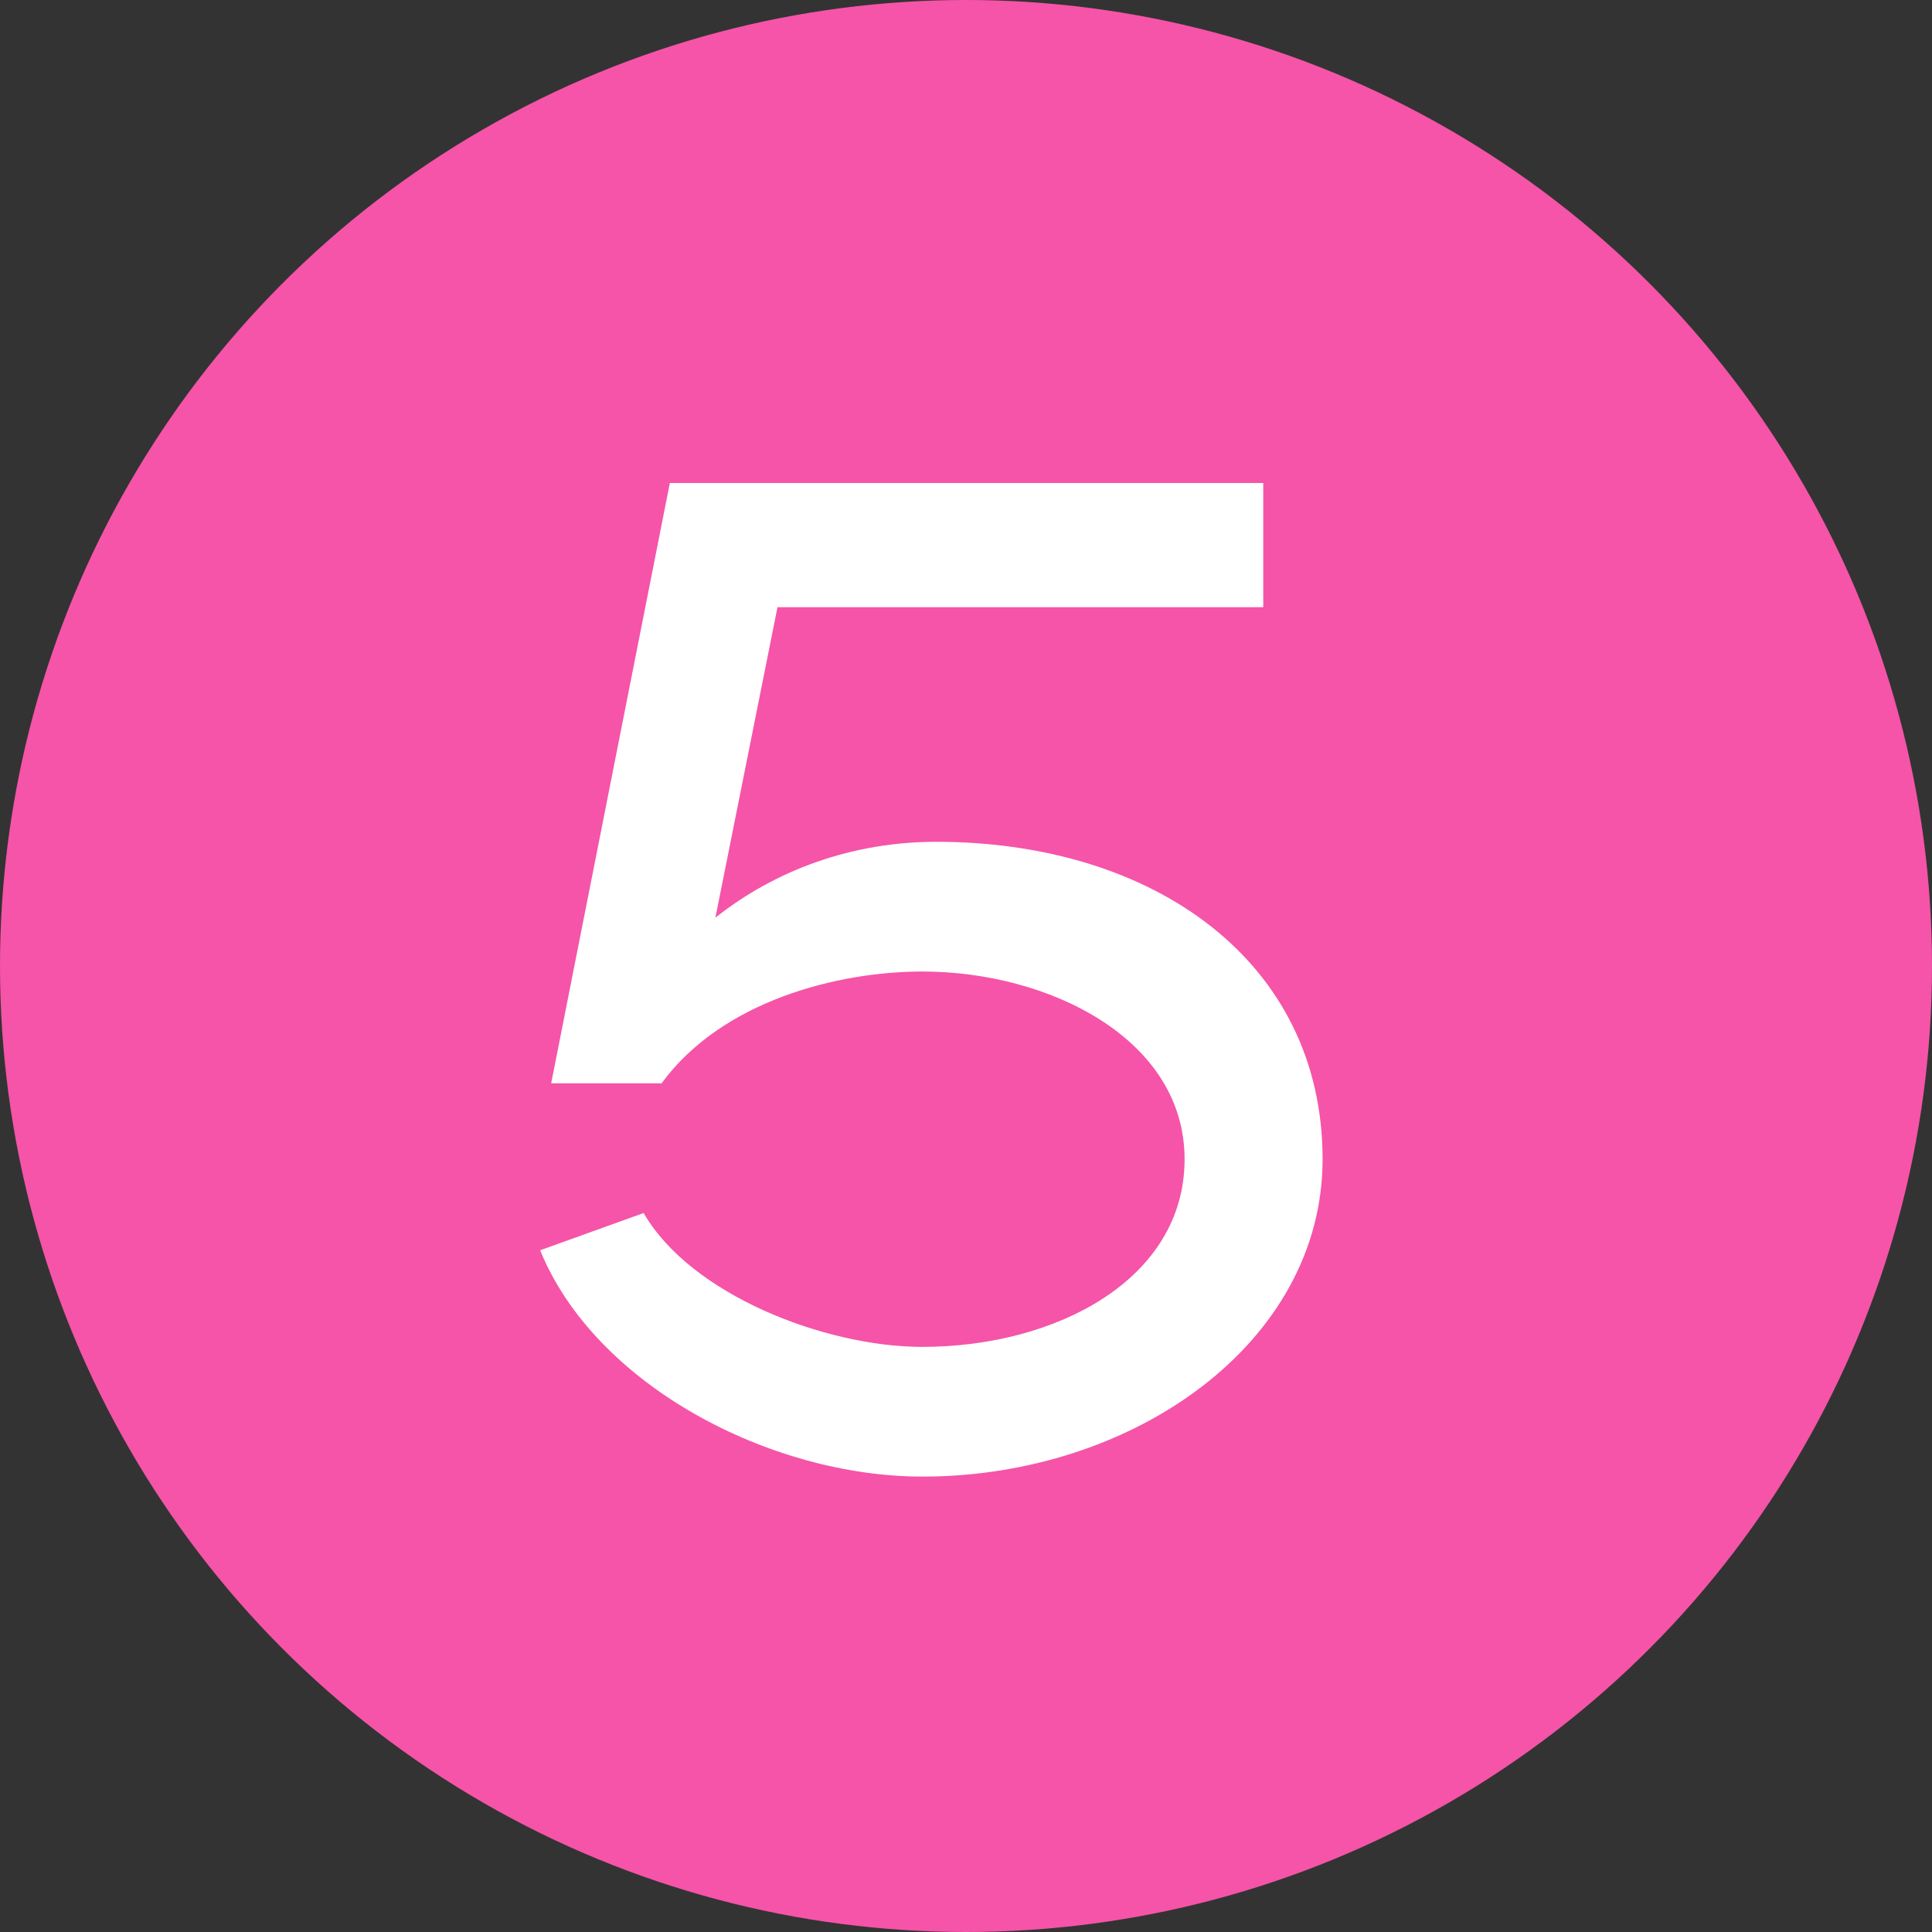
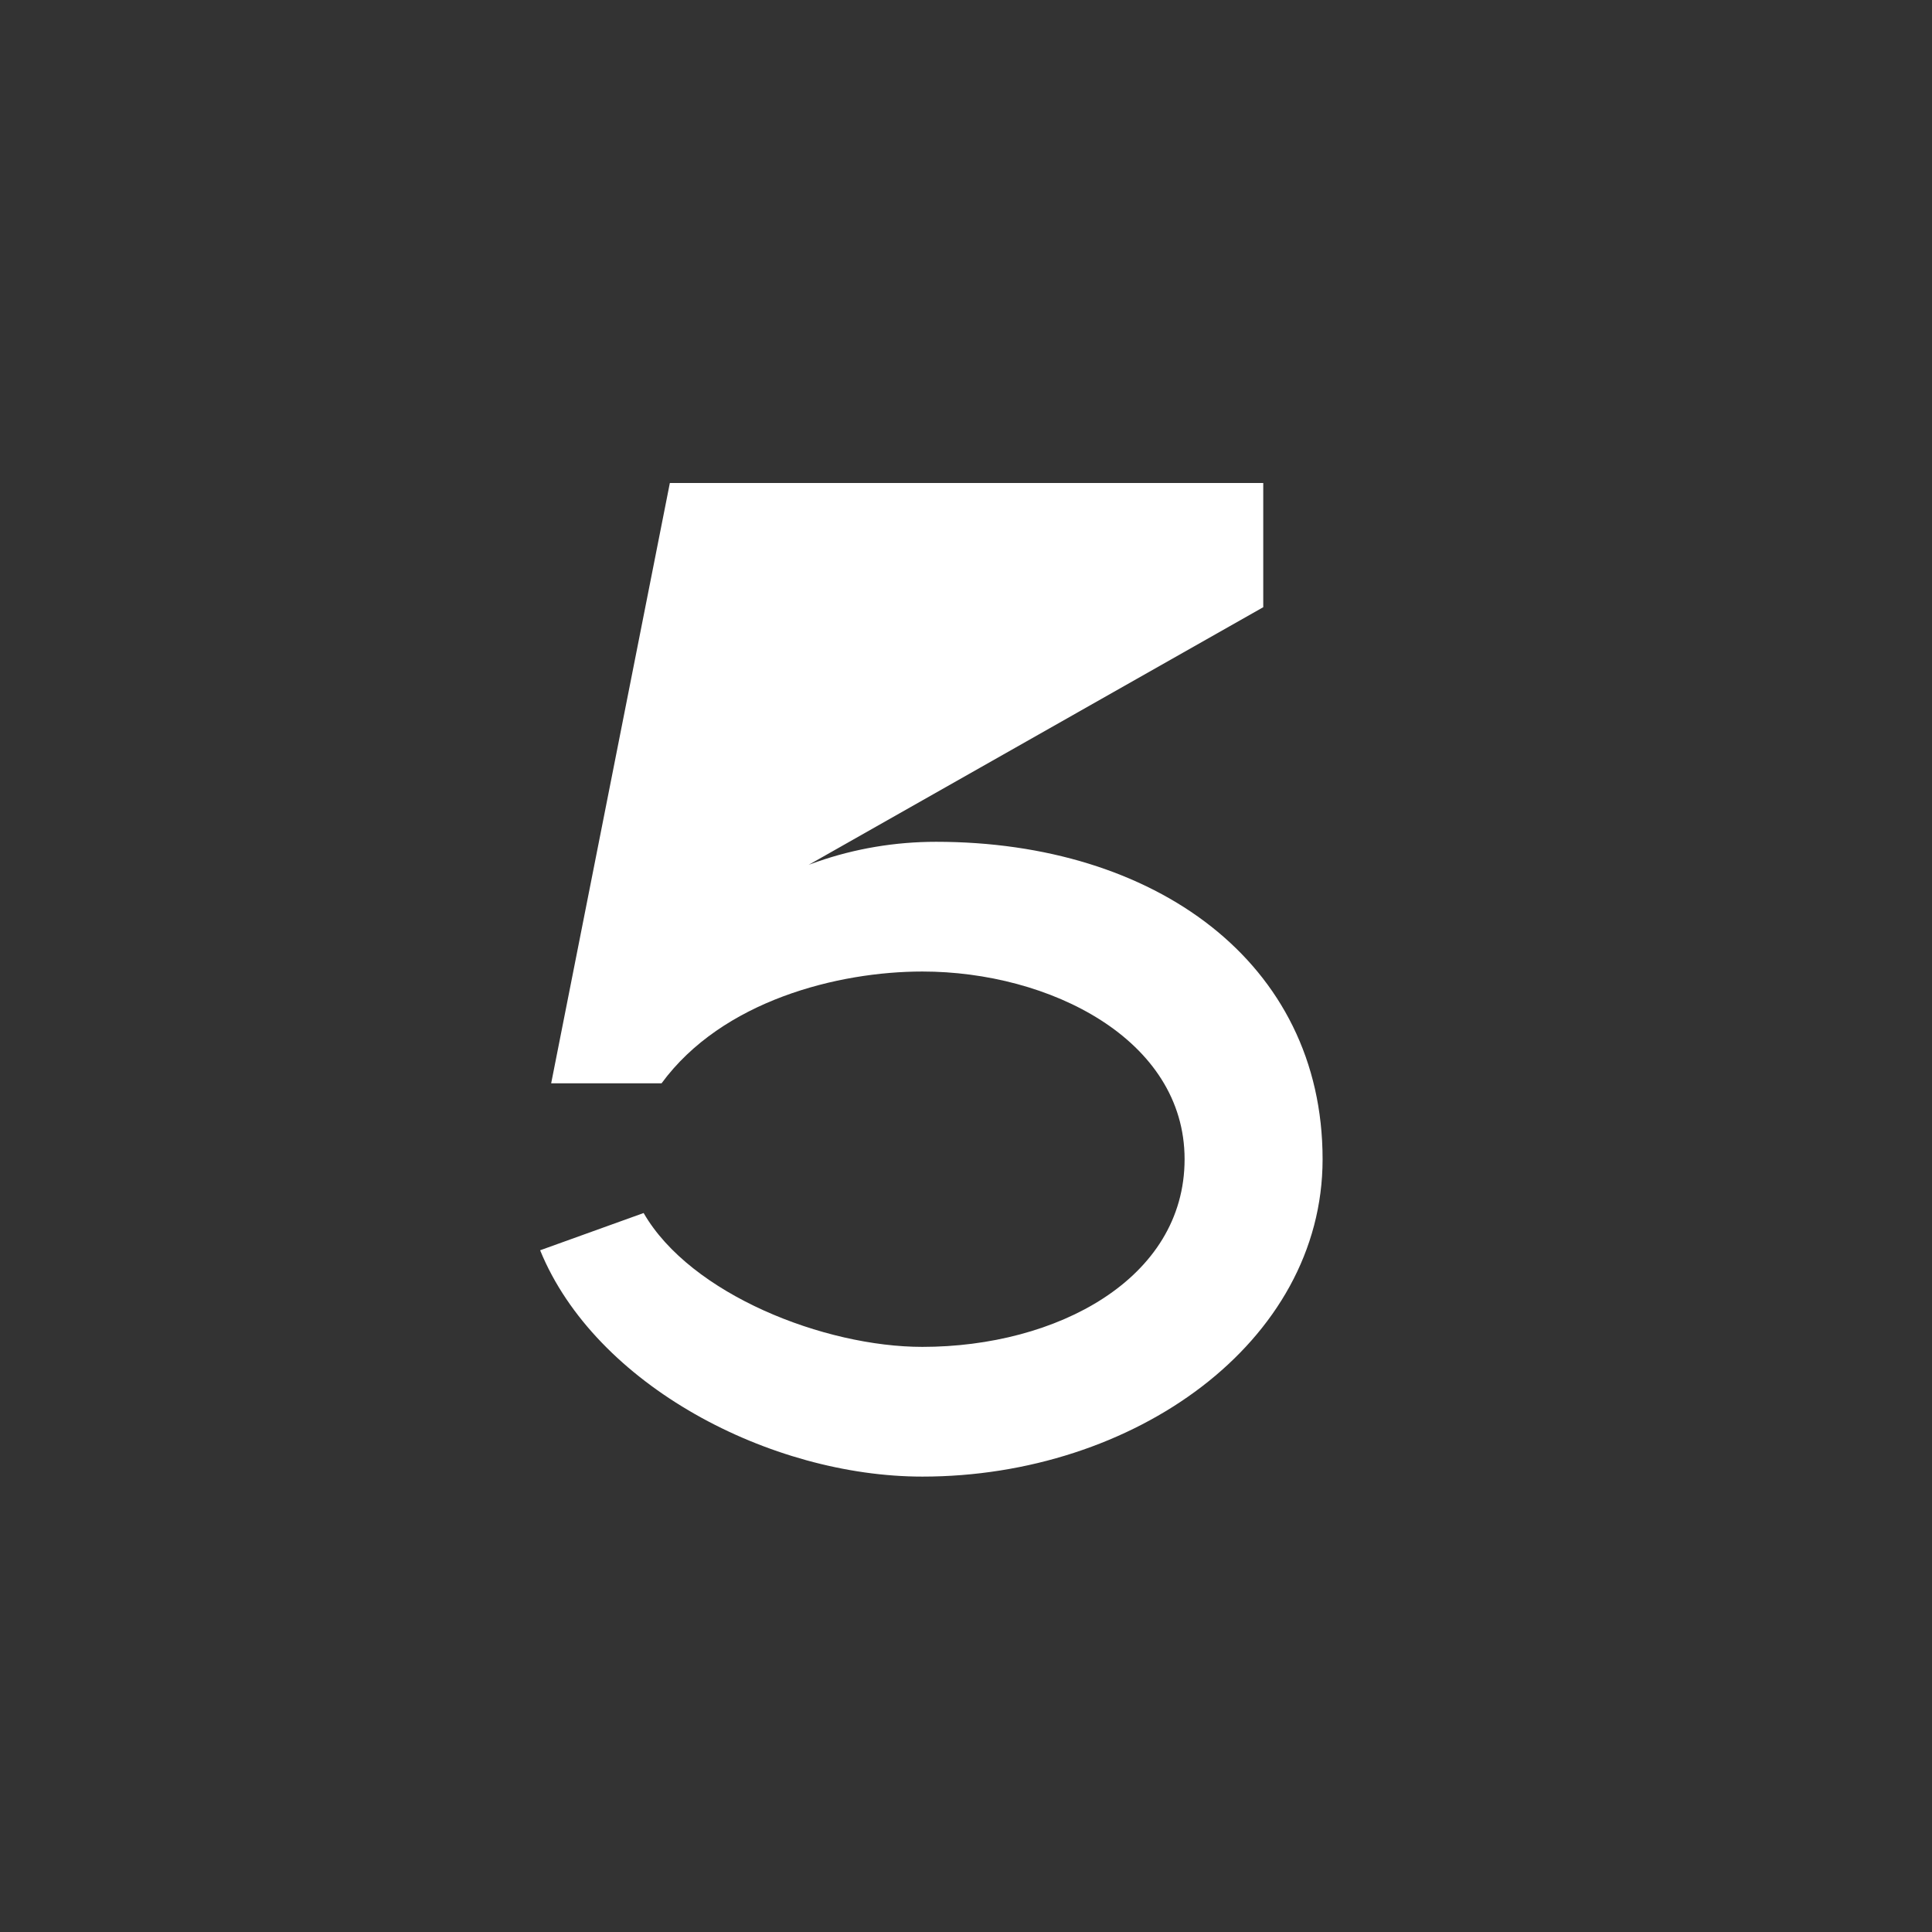
<svg xmlns="http://www.w3.org/2000/svg" width="28" height="28" viewBox="0 0 28 28" fill="none">
  <rect x="0" y="0" width="28" height="28" fill="#333333" stroke="none" />
-   <circle cx="14" cy="14" r="14" fill="#F554A8" />
-   <path d="M7.828 18.12L9.328 17.58C10.008 18.76 11.948 19.52 13.368 19.52C15.308 19.52 17.168 18.54 17.168 16.8C17.168 15.06 15.208 14.08 13.368 14.08C12.148 14.08 10.468 14.5 9.588 15.7H7.988L9.708 7H18.308V8.8H11.268L10.368 13.3C11.248 12.6 12.368 12.2 13.568 12.2C16.728 12.2 19.168 13.94 19.168 16.8C19.168 19.46 16.428 21.4 13.368 21.4C11.168 21.4 8.628 20.08 7.828 18.12Z" fill="white" />
+   <path d="M7.828 18.12L9.328 17.58C10.008 18.76 11.948 19.52 13.368 19.52C15.308 19.52 17.168 18.54 17.168 16.8C17.168 15.06 15.208 14.08 13.368 14.08C12.148 14.08 10.468 14.5 9.588 15.7H7.988L9.708 7H18.308V8.8L10.368 13.3C11.248 12.6 12.368 12.2 13.568 12.2C16.728 12.2 19.168 13.94 19.168 16.8C19.168 19.46 16.428 21.4 13.368 21.4C11.168 21.4 8.628 20.08 7.828 18.12Z" fill="white" />
</svg>